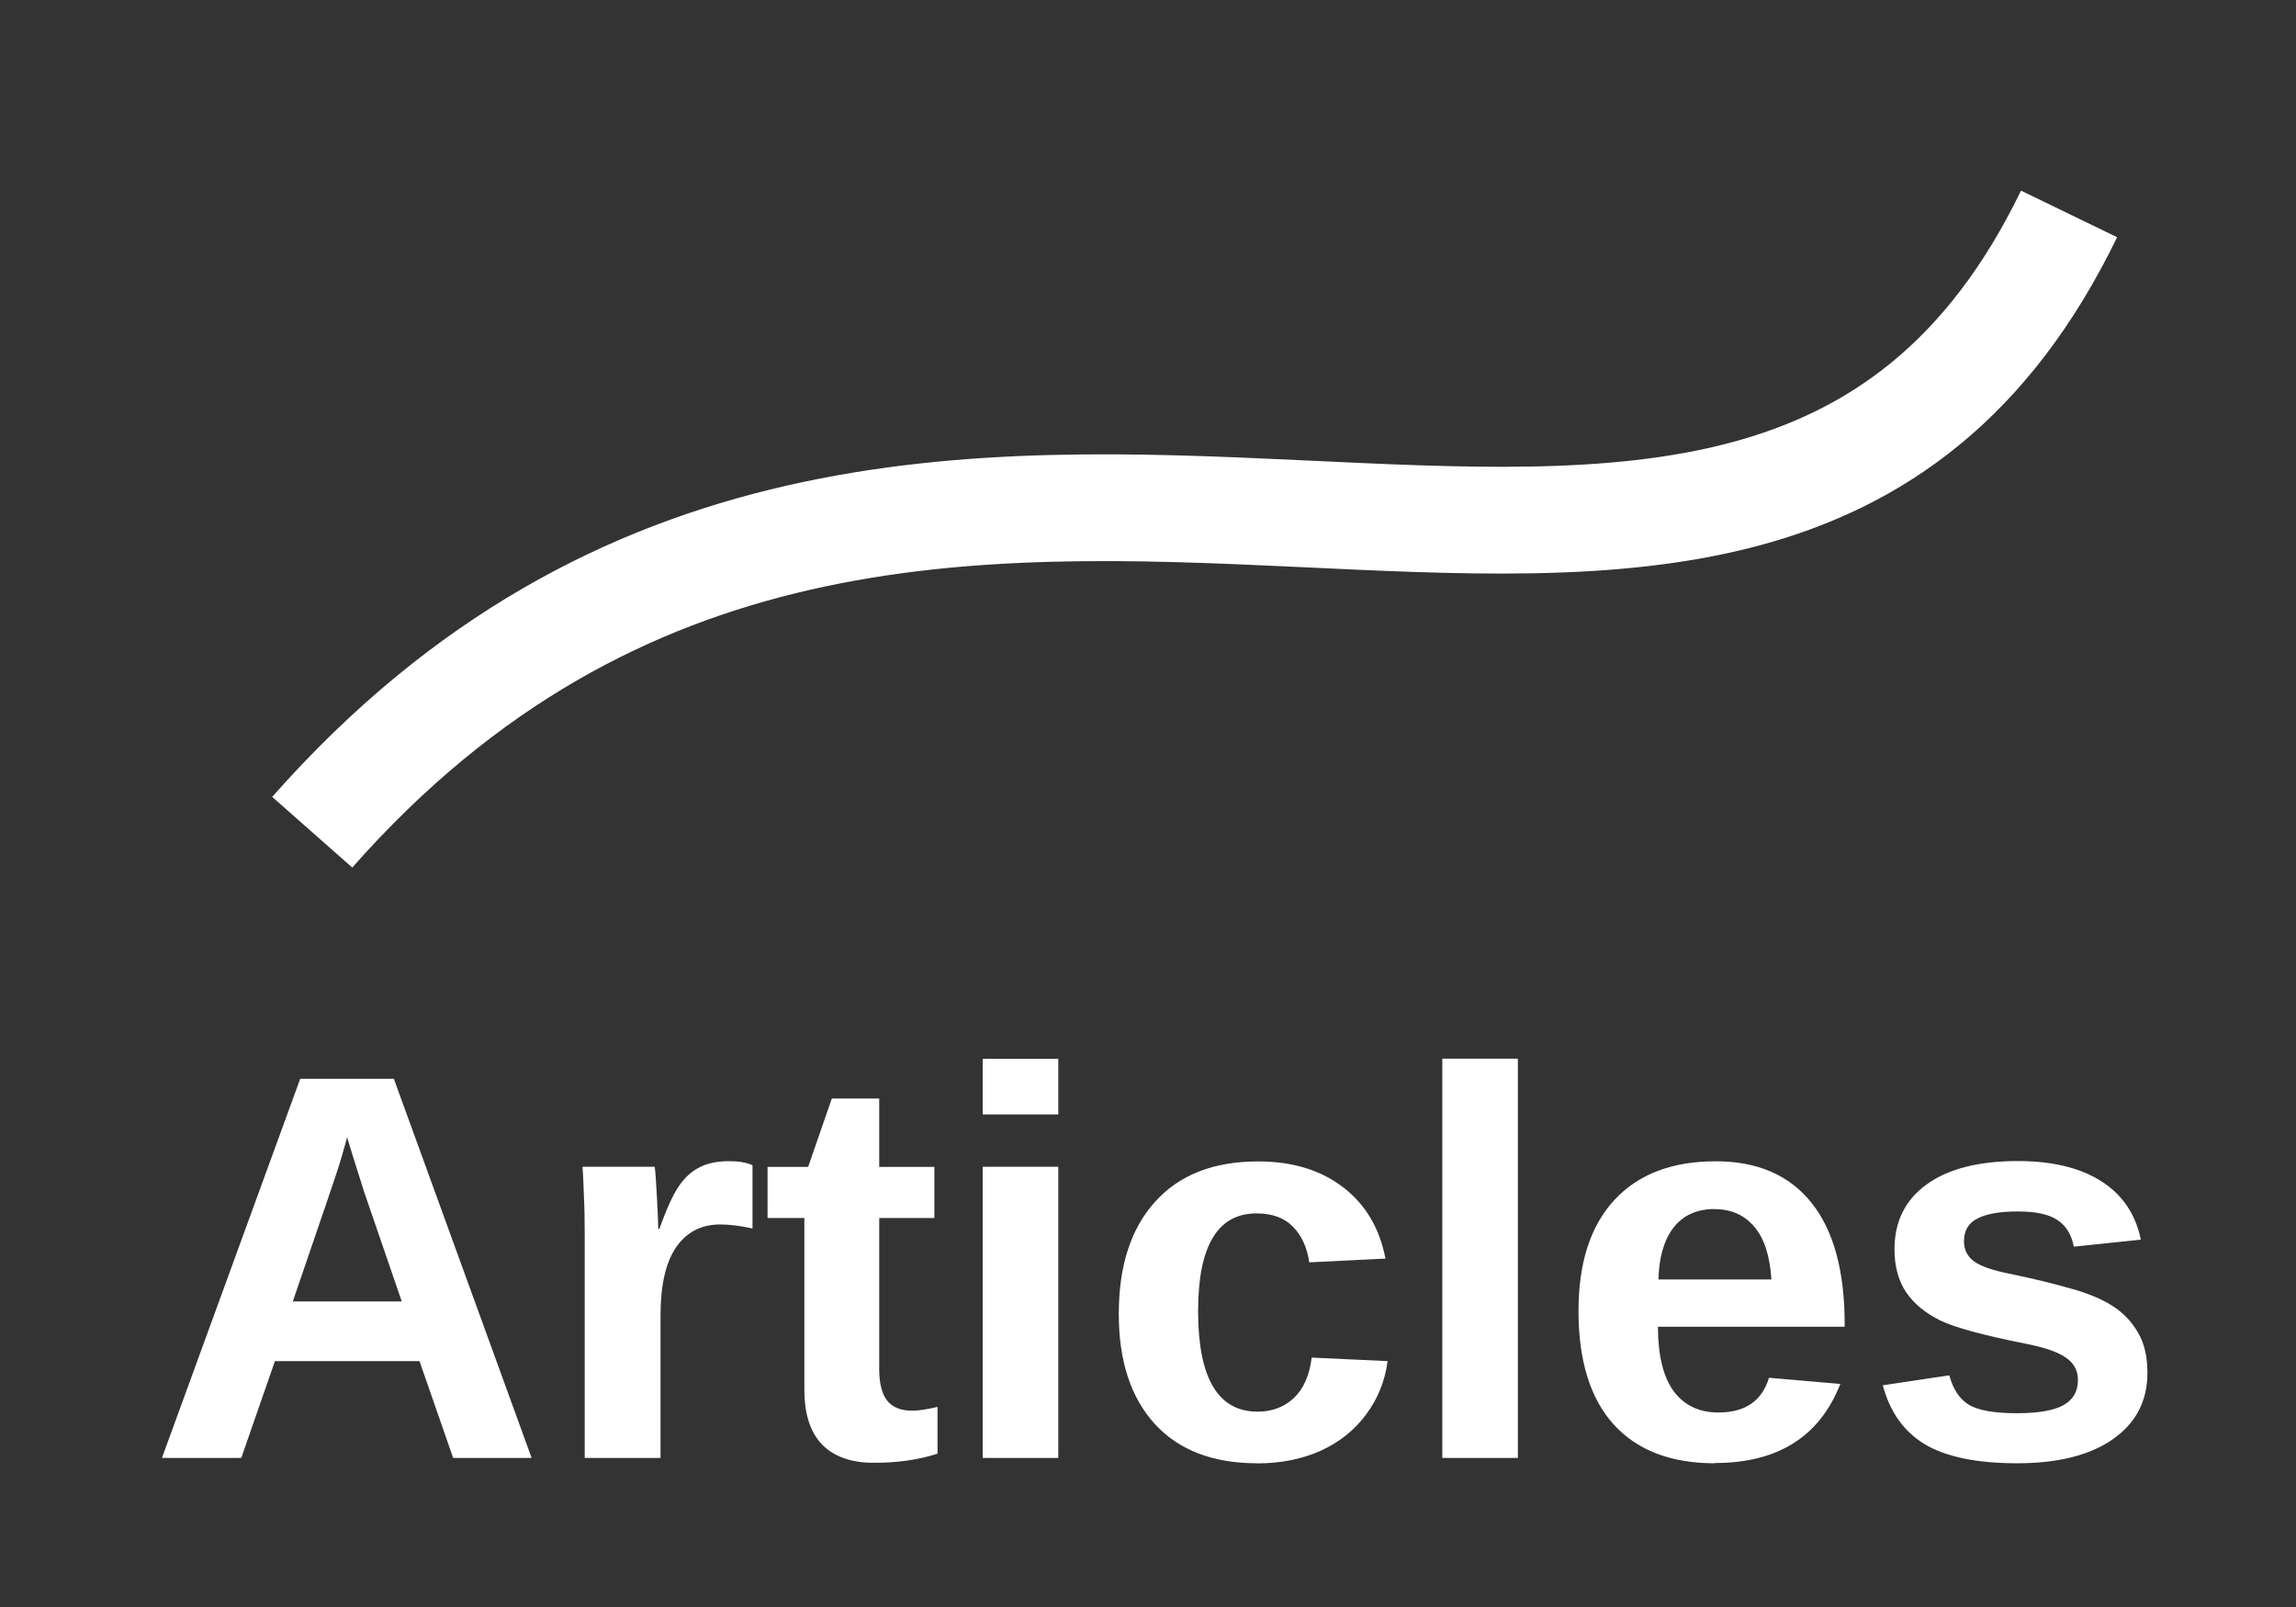
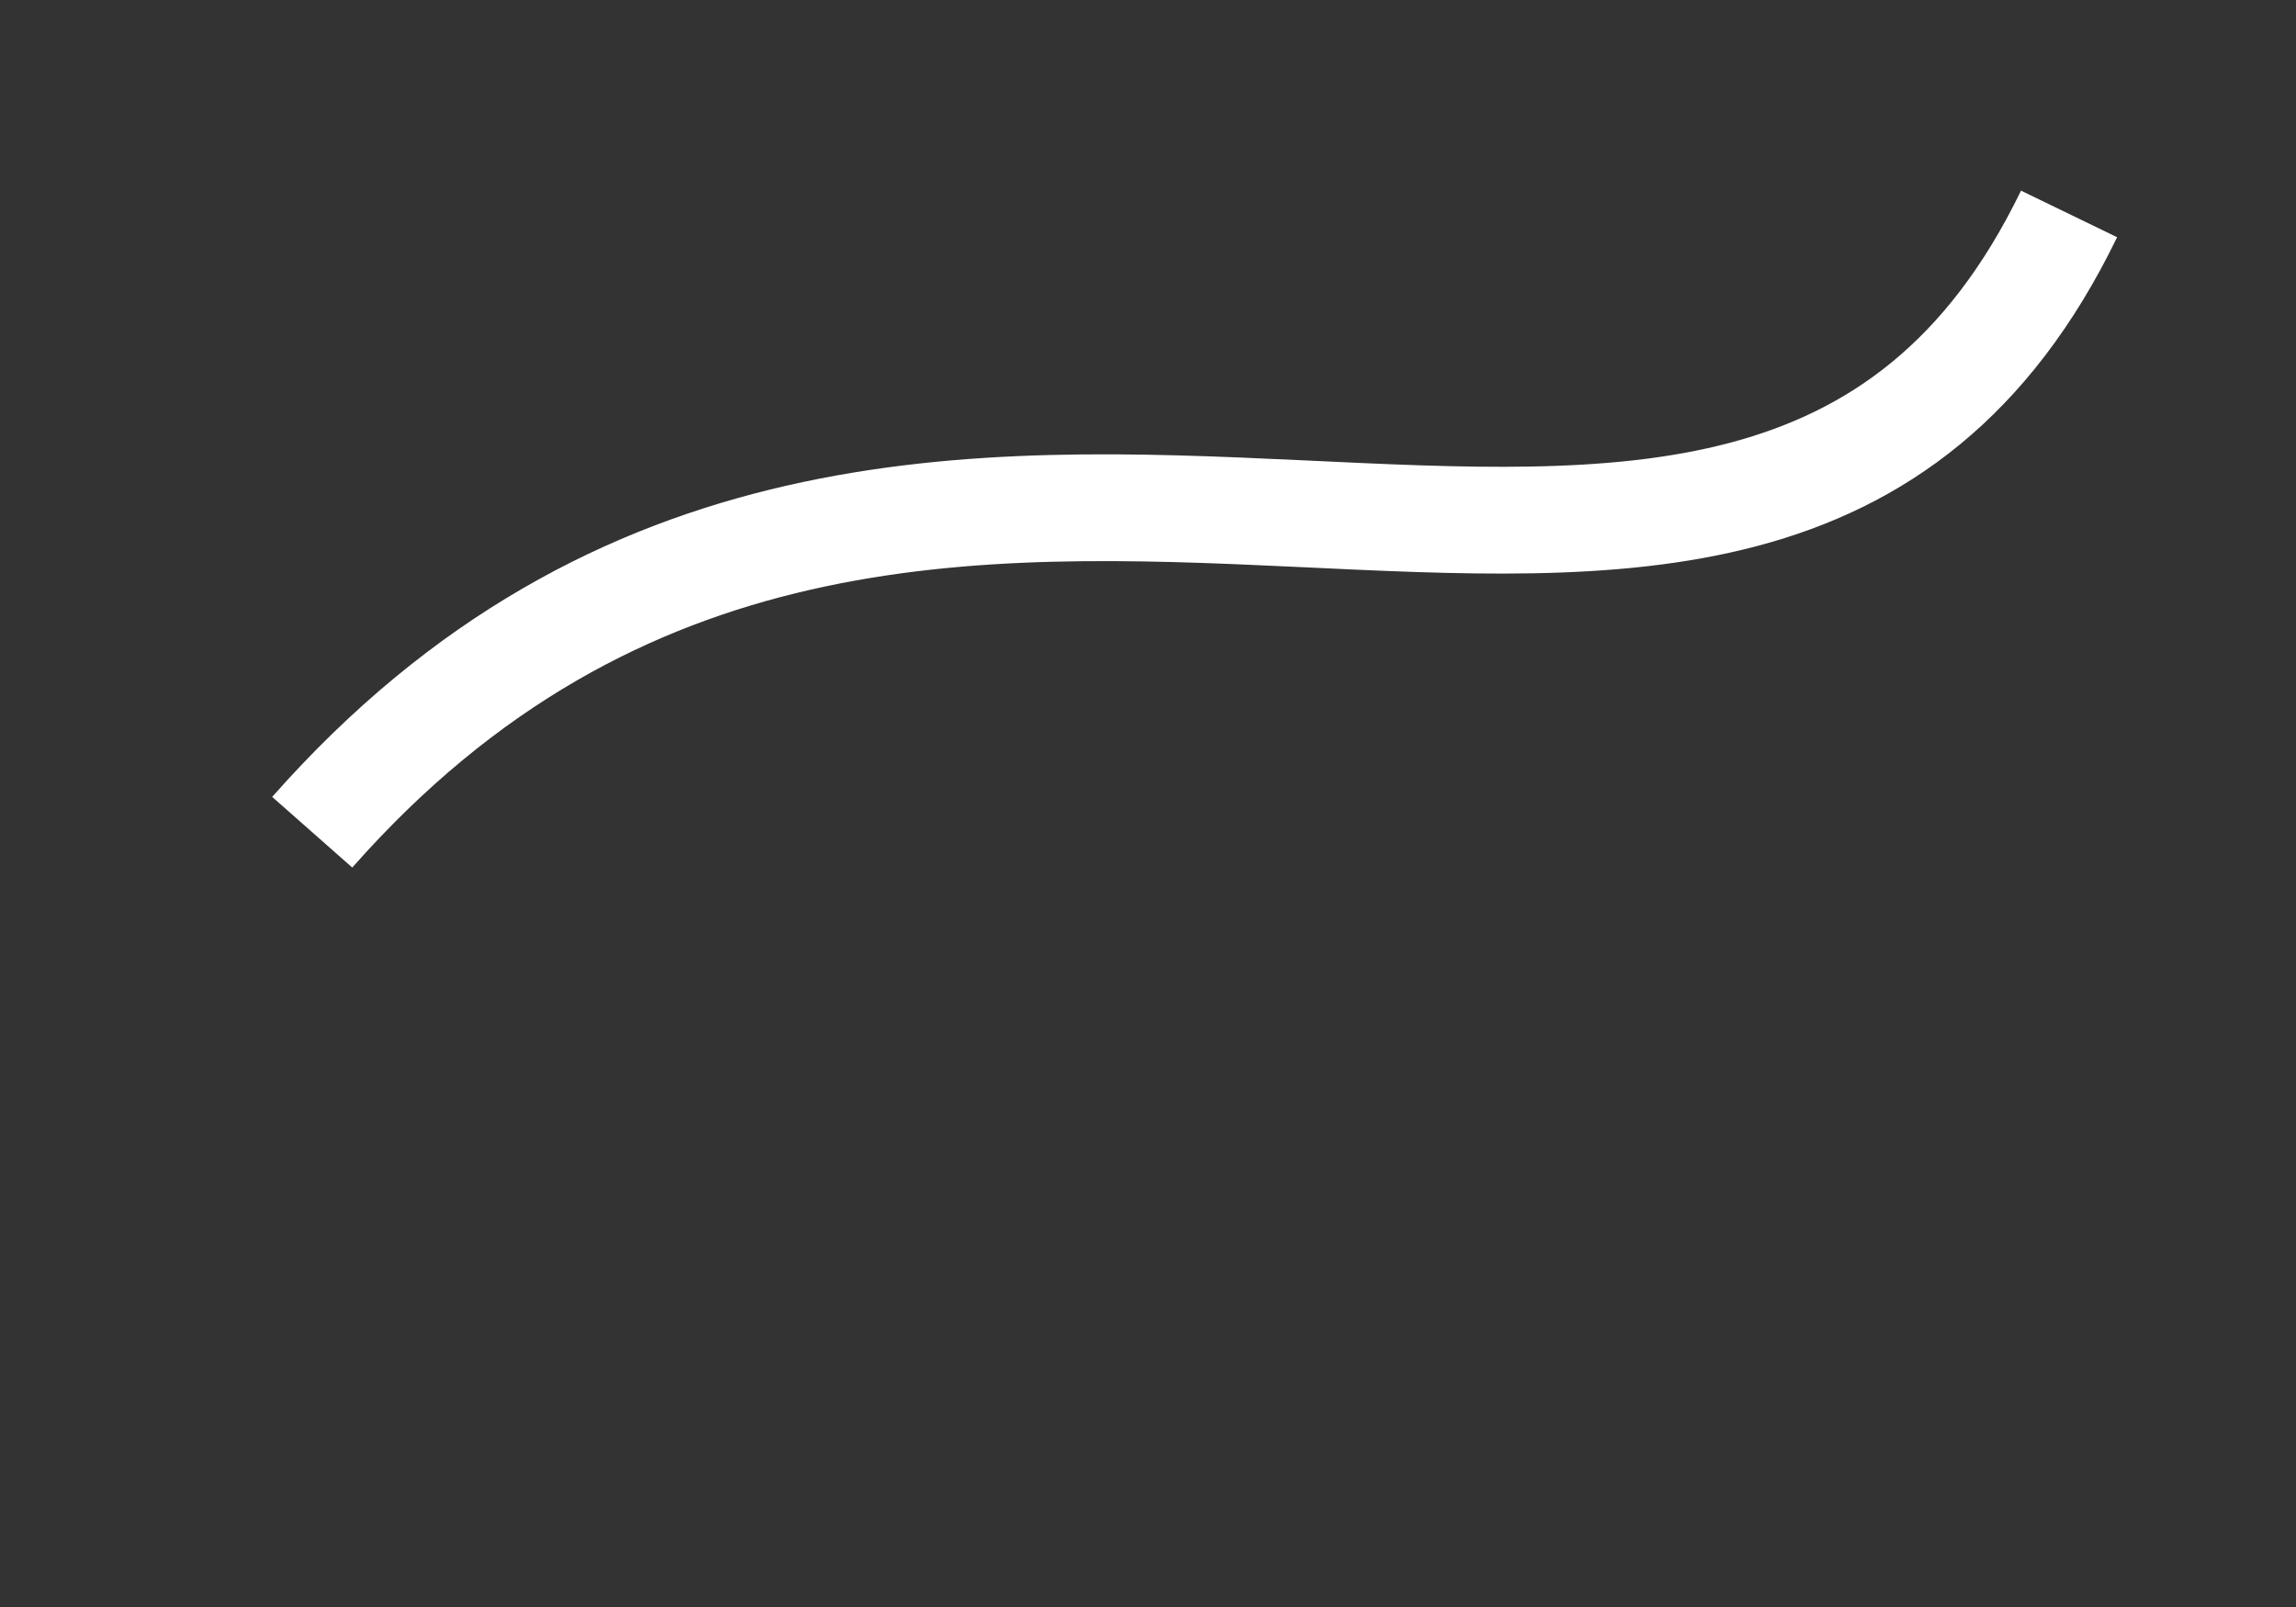
<svg xmlns="http://www.w3.org/2000/svg" xmlns:ns1="http://www.inkscape.org/namespaces/inkscape" xmlns:ns2="http://sodipodi.sourceforge.net/DTD/sodipodi-0.dtd" xmlns:xlink="http://www.w3.org/1999/xlink" width="71.429" height="50" viewBox="0 0 18.899 13.229" version="1.1" id="svg5" xml:space="preserve" ns1:version="1.3.2 (091e20e, 2023-11-25, custom)" ns2:docname="articles-txt.svg" ns1:export-filename="articles-txt.webp" ns1:export-xdpi="96" ns1:export-ydpi="96">
  <rect x="0" y="0" width="18.899" height="13.229" fill="#333333" stroke="none" />
  <ns2:namedview id="namedview7" pagecolor="#000000" bordercolor="#666666" borderopacity="0" ns1:showpageshadow="false" ns1:pageopacity="0" ns1:pagecheckerboard="true" ns1:deskcolor="#d1d1d1" ns1:document-units="mm" showgrid="false" ns1:zoom="8.2243423" ns1:cx="20.183985" ns1:cy="18.785697" ns1:window-width="1920" ns1:window-height="991" ns1:window-x="-9" ns1:window-y="-9" ns1:window-maximized="1" ns1:current-layer="layer1" showborder="false" borderlayer="false" showguides="true" shape-rendering="crispEdges" />
  <defs id="defs2">
    <color-profile name="sRGB" xlink:href="file:///usr/share/color/icc/colord/sRGB.icc" id="color-profile2" />
  </defs>
  <g ns1:label="Calque 1" ns1:groupmode="layer" id="layer1" transform="translate(-47.353,-24.404)">
-     <path style="font-weight:bold;font-size:4.536px;font-family:'Liberation Sans';-inkscape-font-specification:'Liberation Sans Bold';fill:#ffffff;stroke-width:0.378" d="M 51.083,36.406 50.806,35.609 H 49.616 l -0.277,0.797 h -0.653 l 1.138,-3.121 h 0.771 l 1.134,3.121 z m -0.873,-2.64 -0.013,0.049 q -0.022,0.08 -0.053,0.182 -0.031,0.102 -0.381,1.121 h 0.897 l -0.308,-0.897 -0.095,-0.301 z m 1.956,2.64 v -1.834 q 0,-0.197 -0.007,-0.328 -0.004,-0.133 -0.011,-0.235 h 0.594 q 0.007,0.04 0.018,0.244 0.011,0.202 0.011,0.268 h 0.009 q 0.091,-0.253 0.162,-0.354 0.071,-0.104 0.168,-0.153 0.097,-0.051 0.244,-0.051 0.12,0 0.193,0.033 v 0.521 q -0.151,-0.033 -0.266,-0.033 -0.233,0 -0.363,0.188 -0.128,0.188 -0.128,0.558 v 1.176 z m 2.379,0.04 q -0.275,0 -0.423,-0.148 -0.148,-0.151 -0.148,-0.454 v -1.413 h -0.303 v -0.421 h 0.334 l 0.195,-0.563 h 0.39 v 0.563 h 0.454 v 0.421 h -0.454 v 1.245 q 0,0.175 0.066,0.259 0.066,0.082 0.206,0.082 0.073,0 0.208,-0.031 v 0.385 q -0.23,0.075 -0.525,0.075 z m 0.897,-2.868 v -0.458 h 0.622 v 0.458 z m 0,2.828 v -2.397 h 0.622 v 2.397 z m 2.259,0.044 q -0.545,0 -0.842,-0.323 -0.297,-0.326 -0.297,-0.906 0,-0.594 0.299,-0.924 0.299,-0.332 0.848,-0.332 0.423,0 0.7,0.213 0.277,0.213 0.348,0.587 l -0.627,0.031 q -0.027,-0.184 -0.133,-0.292 -0.106,-0.111 -0.301,-0.111 -0.481,0 -0.481,0.804 0,0.828 0.49,0.828 0.177,0 0.297,-0.111 0.12,-0.113 0.148,-0.334 l 0.625,0.029 q -0.033,0.246 -0.177,0.439 -0.142,0.193 -0.374,0.299 -0.233,0.104 -0.523,0.104 z m 1.524,-0.044 v -3.287 h 0.622 v 3.287 z m 2.242,0.044 q -0.54,0 -0.831,-0.319 -0.29,-0.321 -0.29,-0.935 0,-0.594 0.295,-0.913 0.295,-0.319 0.835,-0.319 0.516,0 0.789,0.343 0.272,0.341 0.272,1.001 v 0.018 h -1.537 q 0,0.35 0.128,0.529 0.131,0.177 0.37,0.177 0.33,0 0.416,-0.286 l 0.587,0.051 q -0.255,0.651 -1.034,0.651 z m 0,-2.093 q -0.219,0 -0.339,0.153 -0.117,0.153 -0.124,0.427 h 0.93 Q 61.916,34.648 61.794,34.504 61.672,34.358 61.466,34.358 Z m 3.562,1.349 q 0,0.348 -0.286,0.547 -0.284,0.197 -0.786,0.197 -0.494,0 -0.758,-0.155 -0.261,-0.157 -0.348,-0.487 l 0.547,-0.082 q 0.047,0.171 0.159,0.241 0.115,0.071 0.399,0.071 0.261,0 0.381,-0.066 0.12,-0.066 0.12,-0.208 0,-0.115 -0.097,-0.182 -0.095,-0.069 -0.326,-0.115 -0.527,-0.104 -0.711,-0.193 -0.184,-0.091 -0.281,-0.233 -0.095,-0.144 -0.095,-0.352 0,-0.343 0.264,-0.534 0.266,-0.193 0.751,-0.193 0.427,0 0.687,0.166 0.261,0.166 0.326,0.481 l -0.552,0.058 q -0.027,-0.146 -0.131,-0.217 -0.104,-0.073 -0.33,-0.073 -0.221,0 -0.332,0.058 -0.111,0.055 -0.111,0.188 0,0.104 0.084,0.166 0.086,0.06 0.288,0.1 0.281,0.058 0.498,0.12 0.219,0.06 0.35,0.144 0.133,0.084 0.21,0.217 0.08,0.131 0.08,0.337 z" id="text1123" aria-label="Articles" />
    <path style="fill:none;stroke:#ffffff;stroke-width:0.879;stroke-linecap:butt;stroke-linejoin:miter;stroke-dasharray:none;stroke-opacity:1" d="M 49.923,31.255 C 54.946,25.564 61.726,31.647 64.384,26.165" id="path414-5" ns2:nodetypes="cc" />
  </g>
  <style type="text/css" id="style2">.st0 { display:none;fill:#C30B30; }
.st1 { fill:#g30; }
.st2 { display:none; }
.st3 { display:inline;fill:#C30B30; }
</style>
  <style type="text/css" id="style2-3">
	.st0{display:none;fill:#C30B30;}
	.st1{fill:#C30B30;}
	.st2{display:none;}
	.st3{display:inline;fill:#C30B30;}
</style>
</svg>